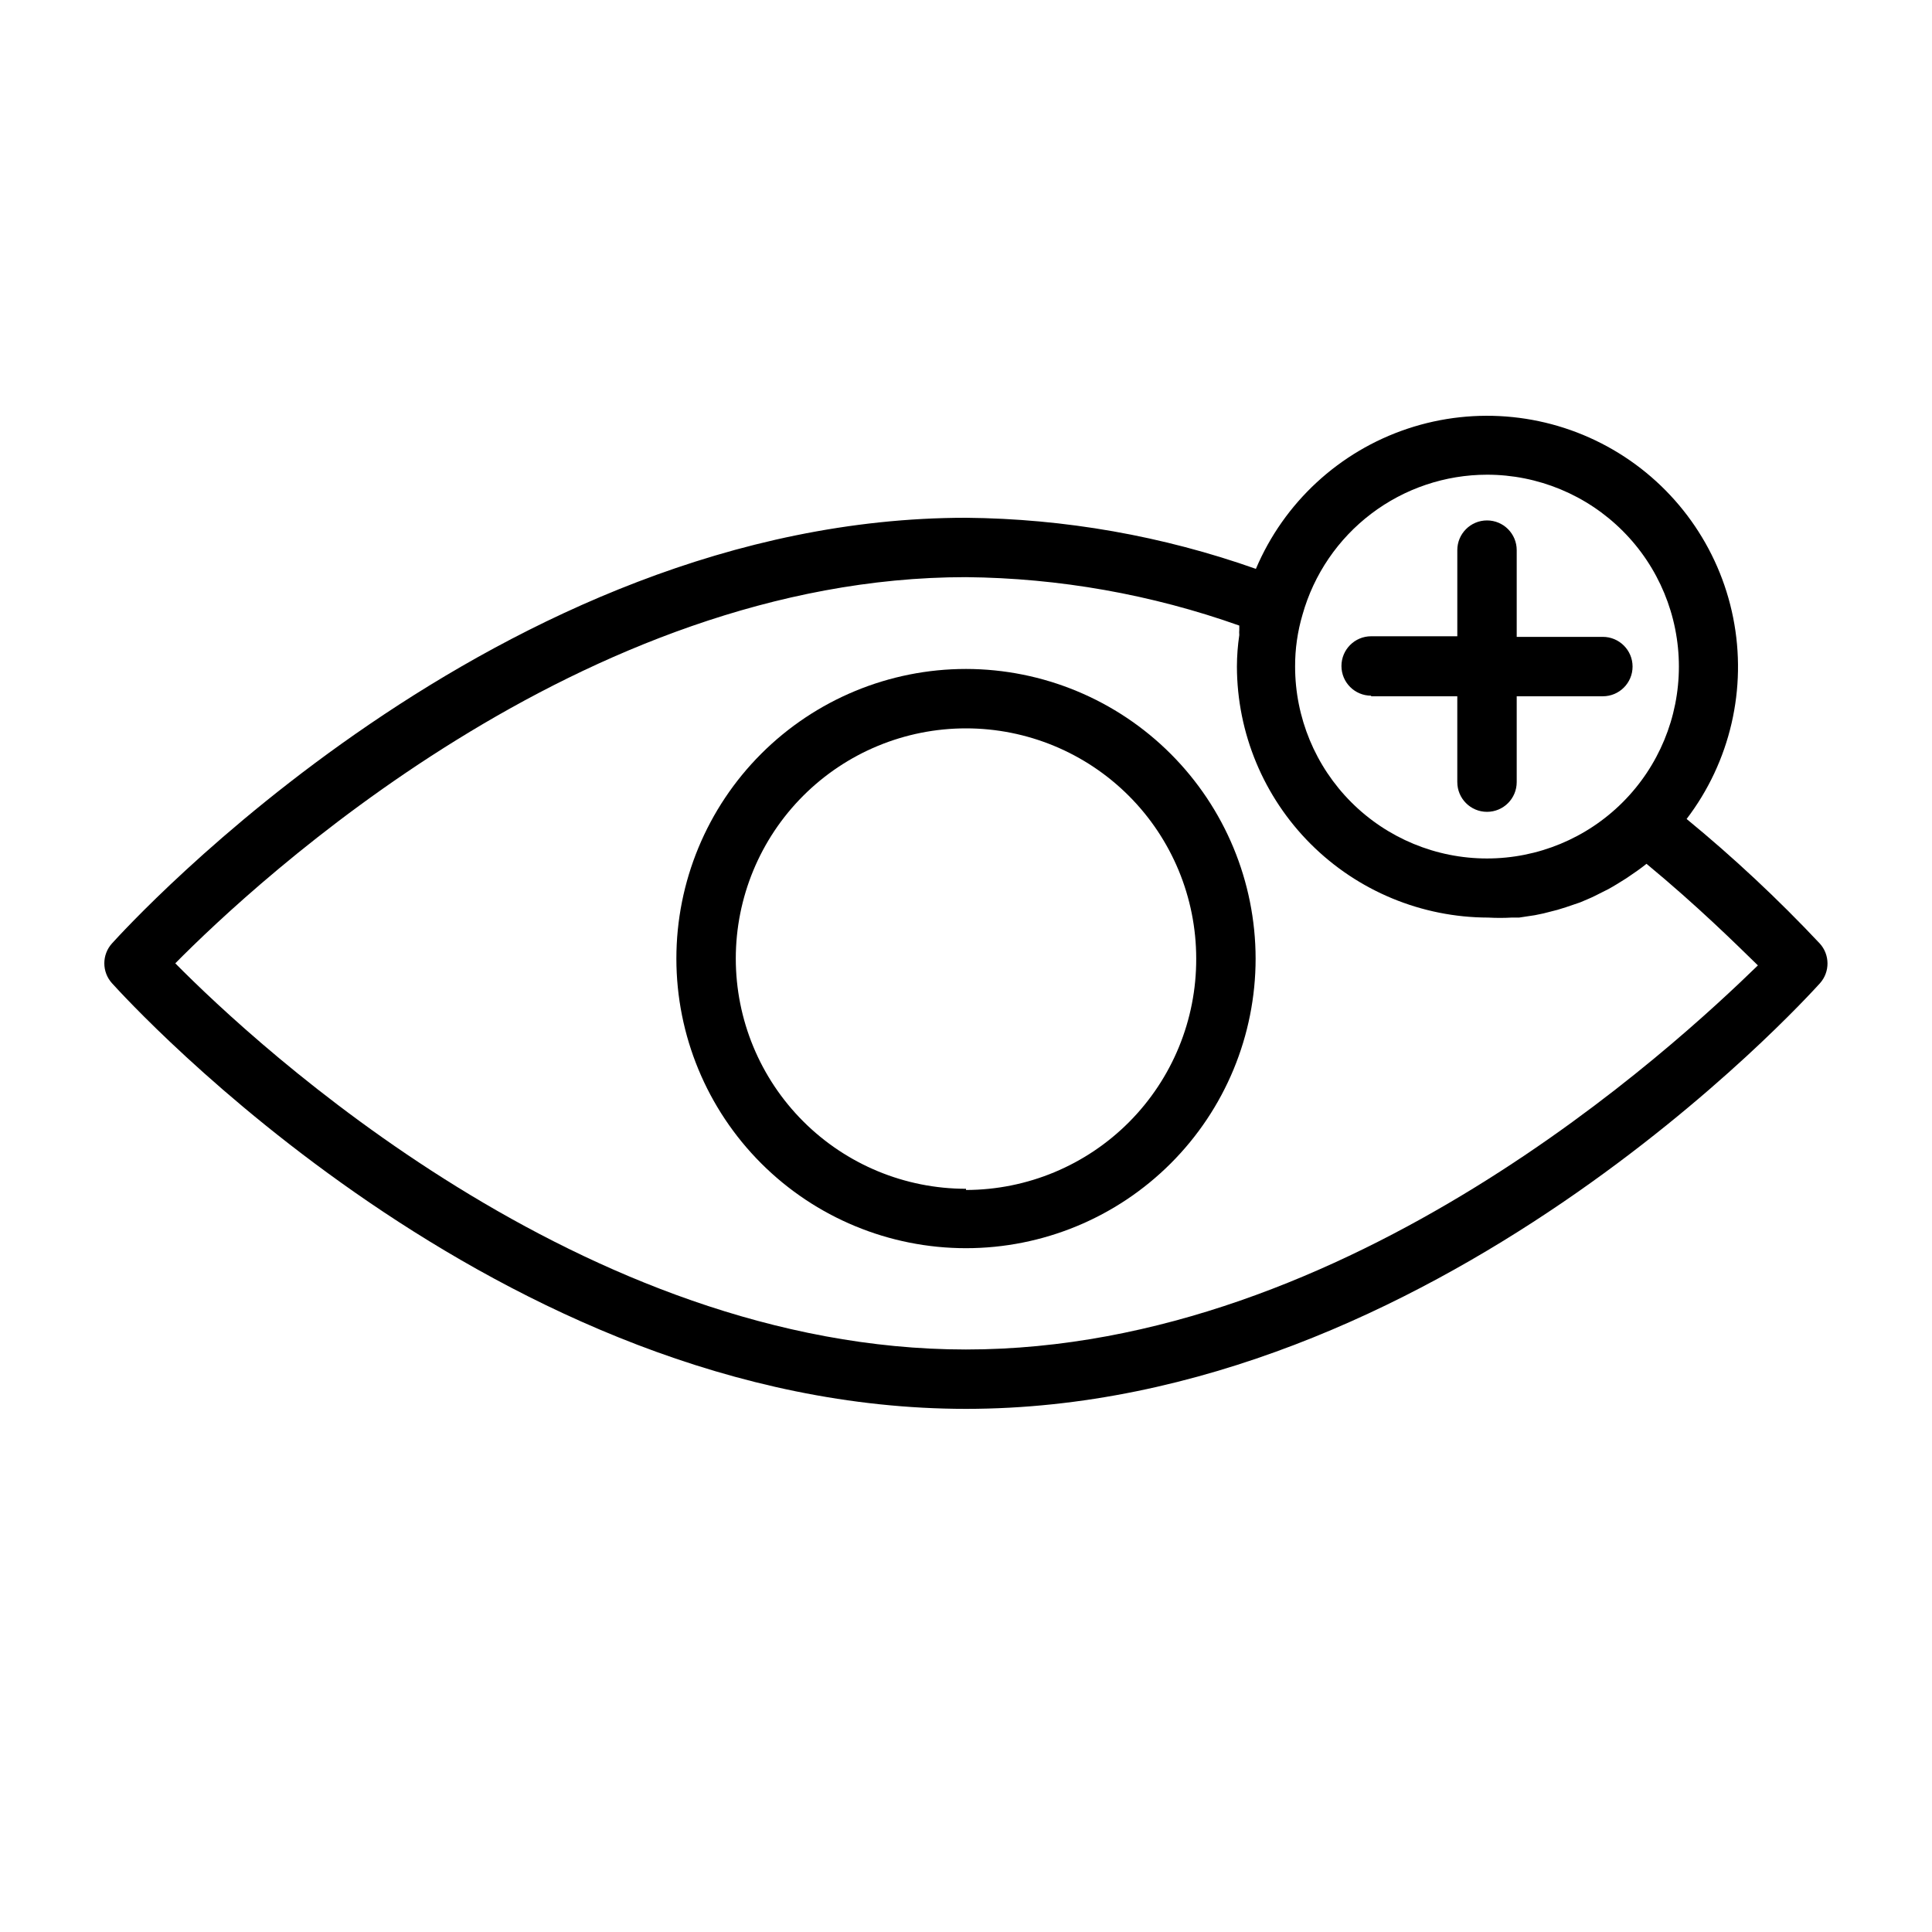
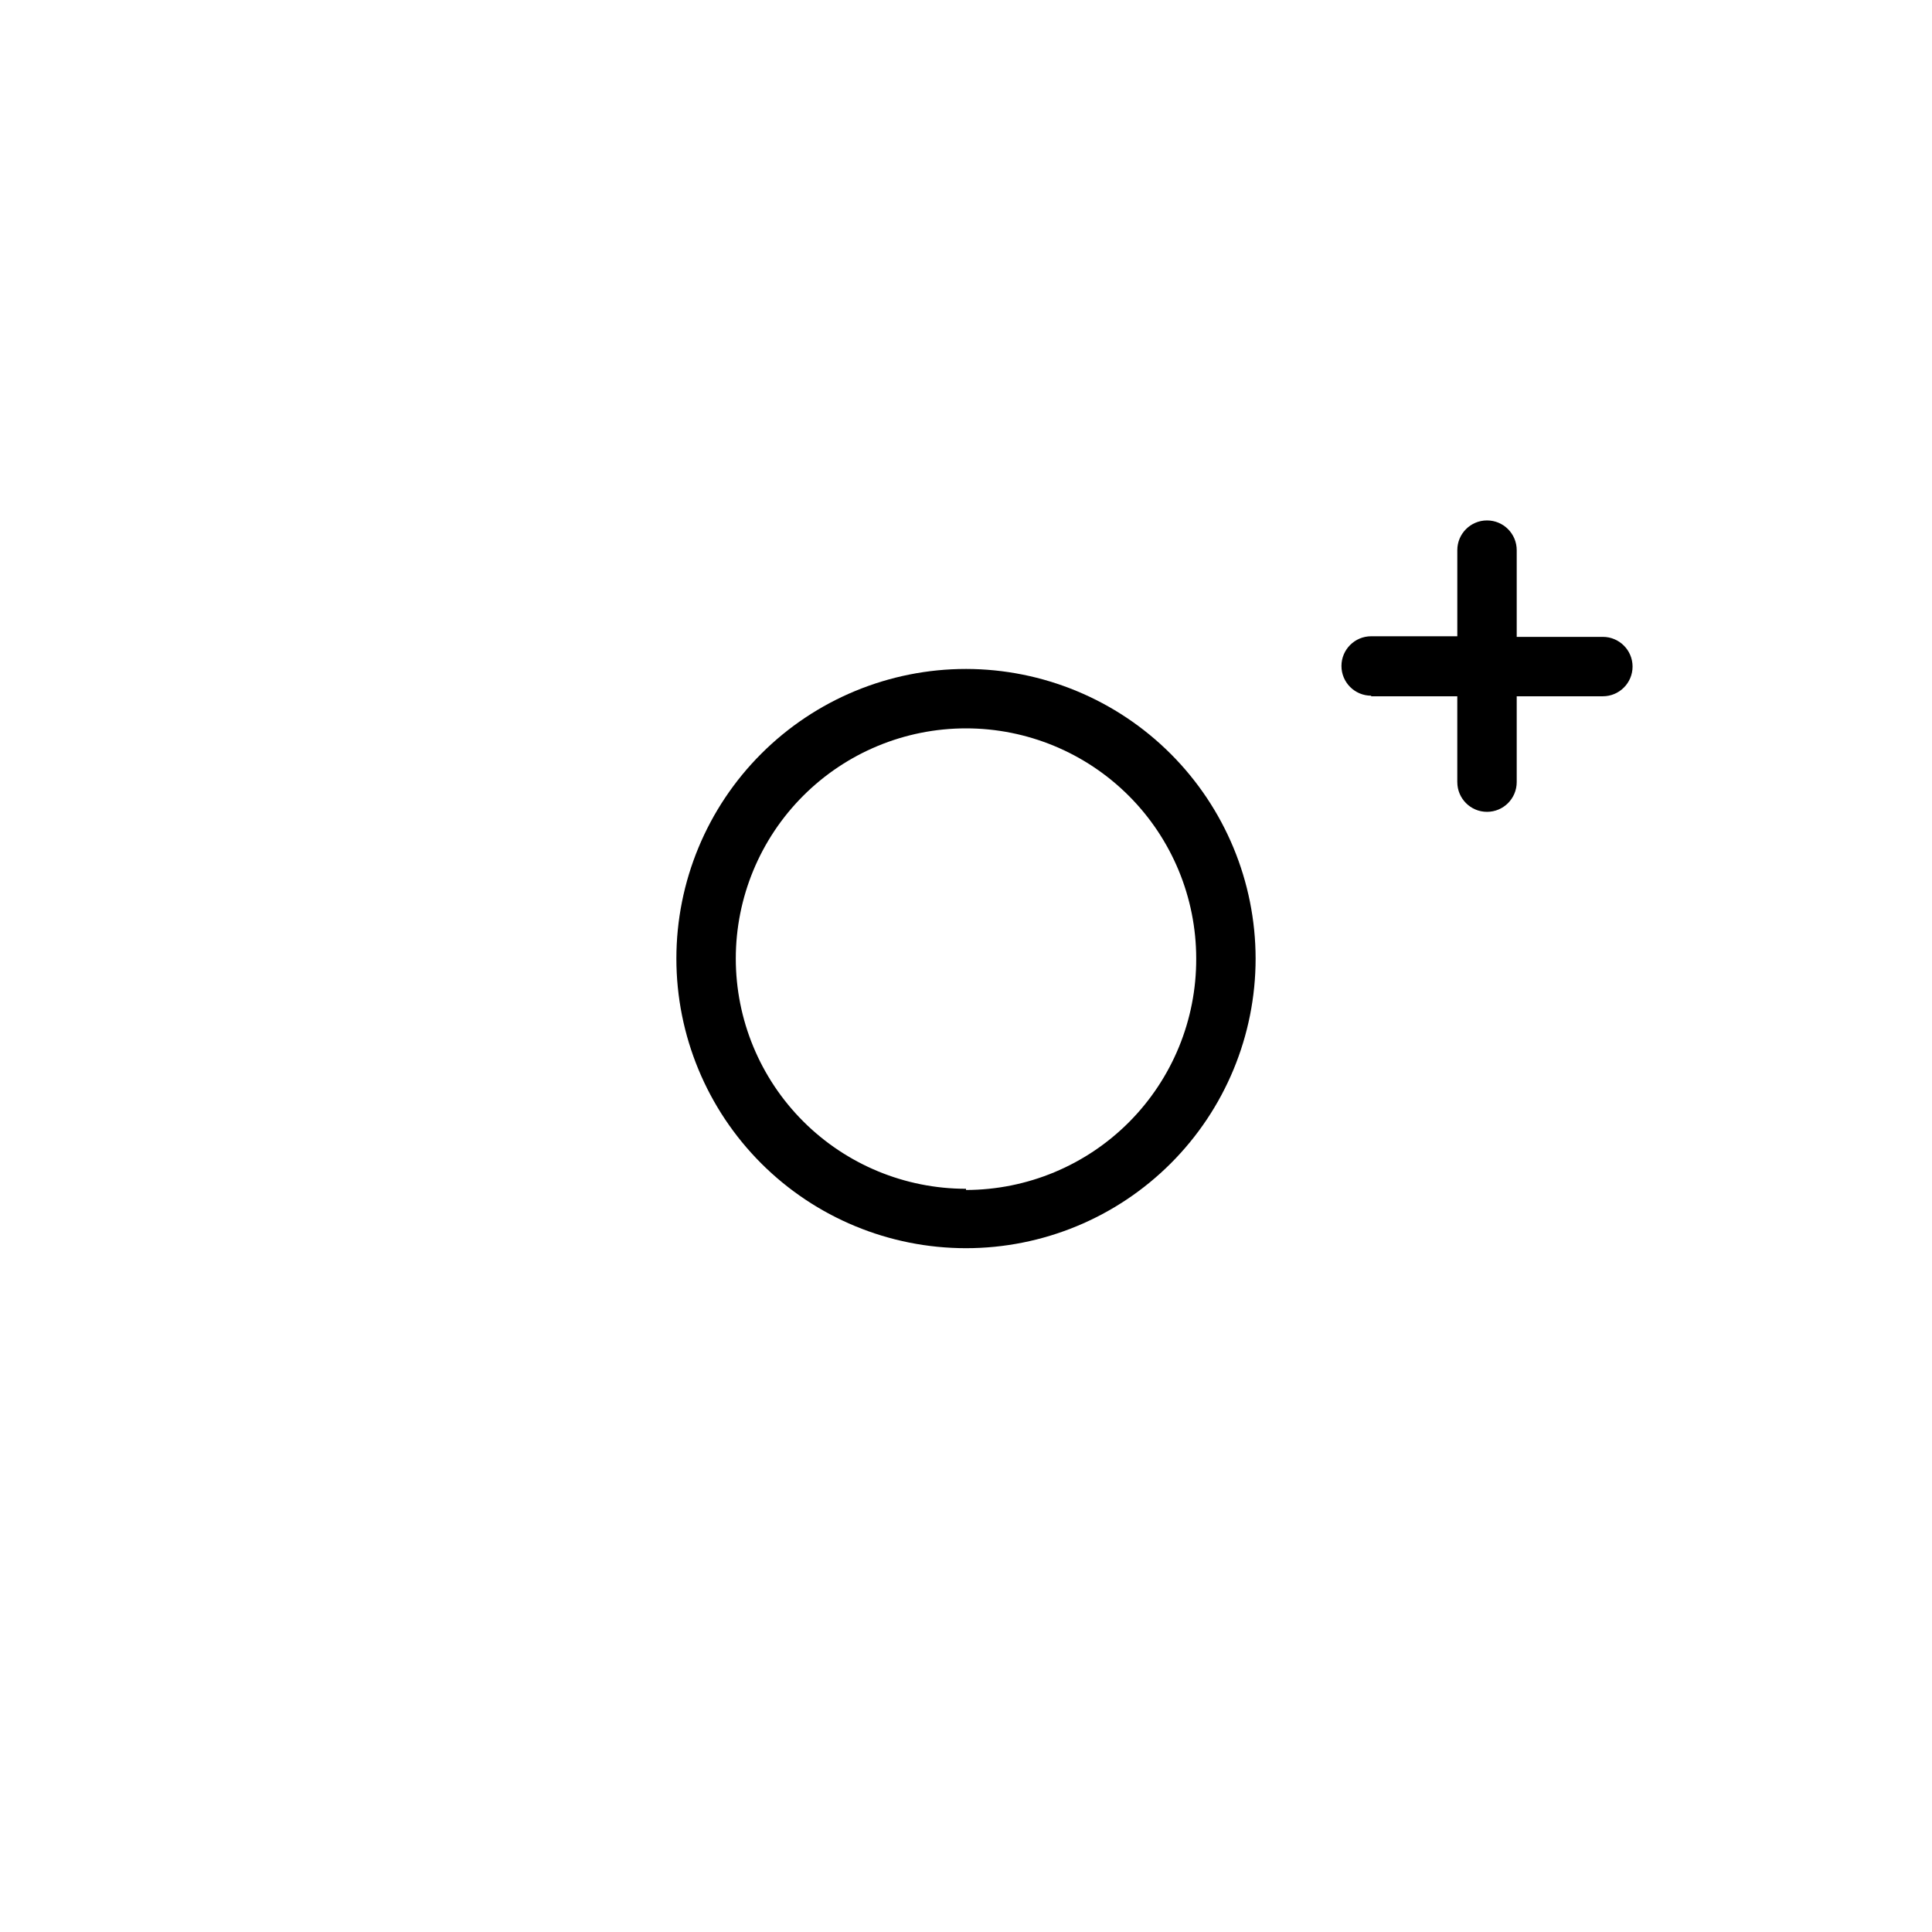
<svg xmlns="http://www.w3.org/2000/svg" fill="#000000" width="800px" height="800px" version="1.1" viewBox="144 144 512 512">
  <g>
-     <path d="m626.24 394.02c-11.035-11.742-22.816-22.758-35.27-32.984 11.578-15.18 16.07-34.605 12.34-53.328-3.727-18.723-15.324-34.941-31.832-44.527-16.508-9.586-36.34-11.617-54.453-5.578-18.109 6.043-32.75 19.574-40.199 37.152-24.684-8.73-50.648-13.305-76.828-13.539-123.83 0-222.15 108.24-226.32 112.8-2.707 2.996-2.707 7.551 0 10.547 4.172 4.566 102.34 112.8 226.32 112.8 123.98 0.004 222.15-108.24 226.32-112.8 2.68-3.016 2.648-7.57-0.078-10.547zm-88.168-124.22c13.488 0 26.422 5.356 35.957 14.895 9.539 9.535 14.895 22.469 14.895 35.957 0 13.488-5.356 26.422-14.895 35.957-9.535 9.539-22.469 14.895-35.957 14.895s-26.422-5.356-35.961-14.895c-9.535-9.535-14.895-22.469-14.895-35.957-0.02-4.664 0.645-9.305 1.969-13.777 3-10.66 9.398-20.047 18.223-26.742 8.824-6.691 19.59-10.32 30.664-10.332zm-138.07 231.83c-101.55 0-188.22-80.766-209.55-102.34 21.332-21.57 107.85-102.34 209.55-102.34 24.684 0.238 49.156 4.574 72.422 12.832v1.102c-0.039 0.473-0.039 0.945 0 1.418-0.41 2.762-0.621 5.551-0.629 8.344 0.039 17.645 7.074 34.551 19.555 47.02 12.484 12.465 29.398 19.477 47.043 19.5 2.07 0.117 4.144 0.117 6.219 0h1.969l4.172-0.629 2.281-0.473 3.699-0.945 2.281-0.707 3.699-1.258 2.047-0.867c1.34-0.551 2.519-1.18 3.777-1.812l1.73-0.867c1.574-0.867 3.07-1.812 4.566-2.754l0.707-0.473c1.652-1.102 3.227-2.203 4.801-3.465 13.699 11.336 23.617 21.176 29.52 26.922-21.641 21.02-108.16 101.79-209.86 101.79z" />
    <path d="m400 321.28c-20.359 0-39.879 8.086-54.273 22.48-14.395 14.395-22.48 33.918-22.48 54.273s8.086 39.879 22.48 54.27c14.395 14.395 33.914 22.48 54.273 22.48 20.355 0 39.875-8.086 54.27-22.48 14.395-14.391 22.48-33.914 22.48-54.27-0.02-20.352-8.113-39.859-22.504-54.25-14.387-14.391-33.898-22.48-54.246-22.504zm0 137.76c-16.184 0-31.699-6.43-43.141-17.871-11.441-11.438-17.867-26.957-17.867-43.137s6.426-31.699 17.867-43.141 26.957-17.867 43.141-17.867c16.18 0 31.695 6.426 43.137 17.867 11.441 11.441 17.871 26.961 17.871 43.141 0.062 16.227-6.336 31.812-17.781 43.32-11.445 11.504-27 17.98-43.227 18.004z" />
    <path d="m507.37 328.52h22.828v22.75h0.004c0 4.348 3.523 7.875 7.871 7.875 4.348 0 7.871-3.527 7.871-7.875v-22.75h22.828c4.348 0 7.875-3.523 7.875-7.871 0-4.348-3.527-7.871-7.875-7.871h-22.828v-22.988c0-4.348-3.523-7.871-7.871-7.871-4.348 0-7.871 3.523-7.871 7.871v22.828h-22.832c-4.348 0-7.871 3.527-7.871 7.875 0 4.348 3.523 7.871 7.871 7.871z" />
  </g>
</svg>